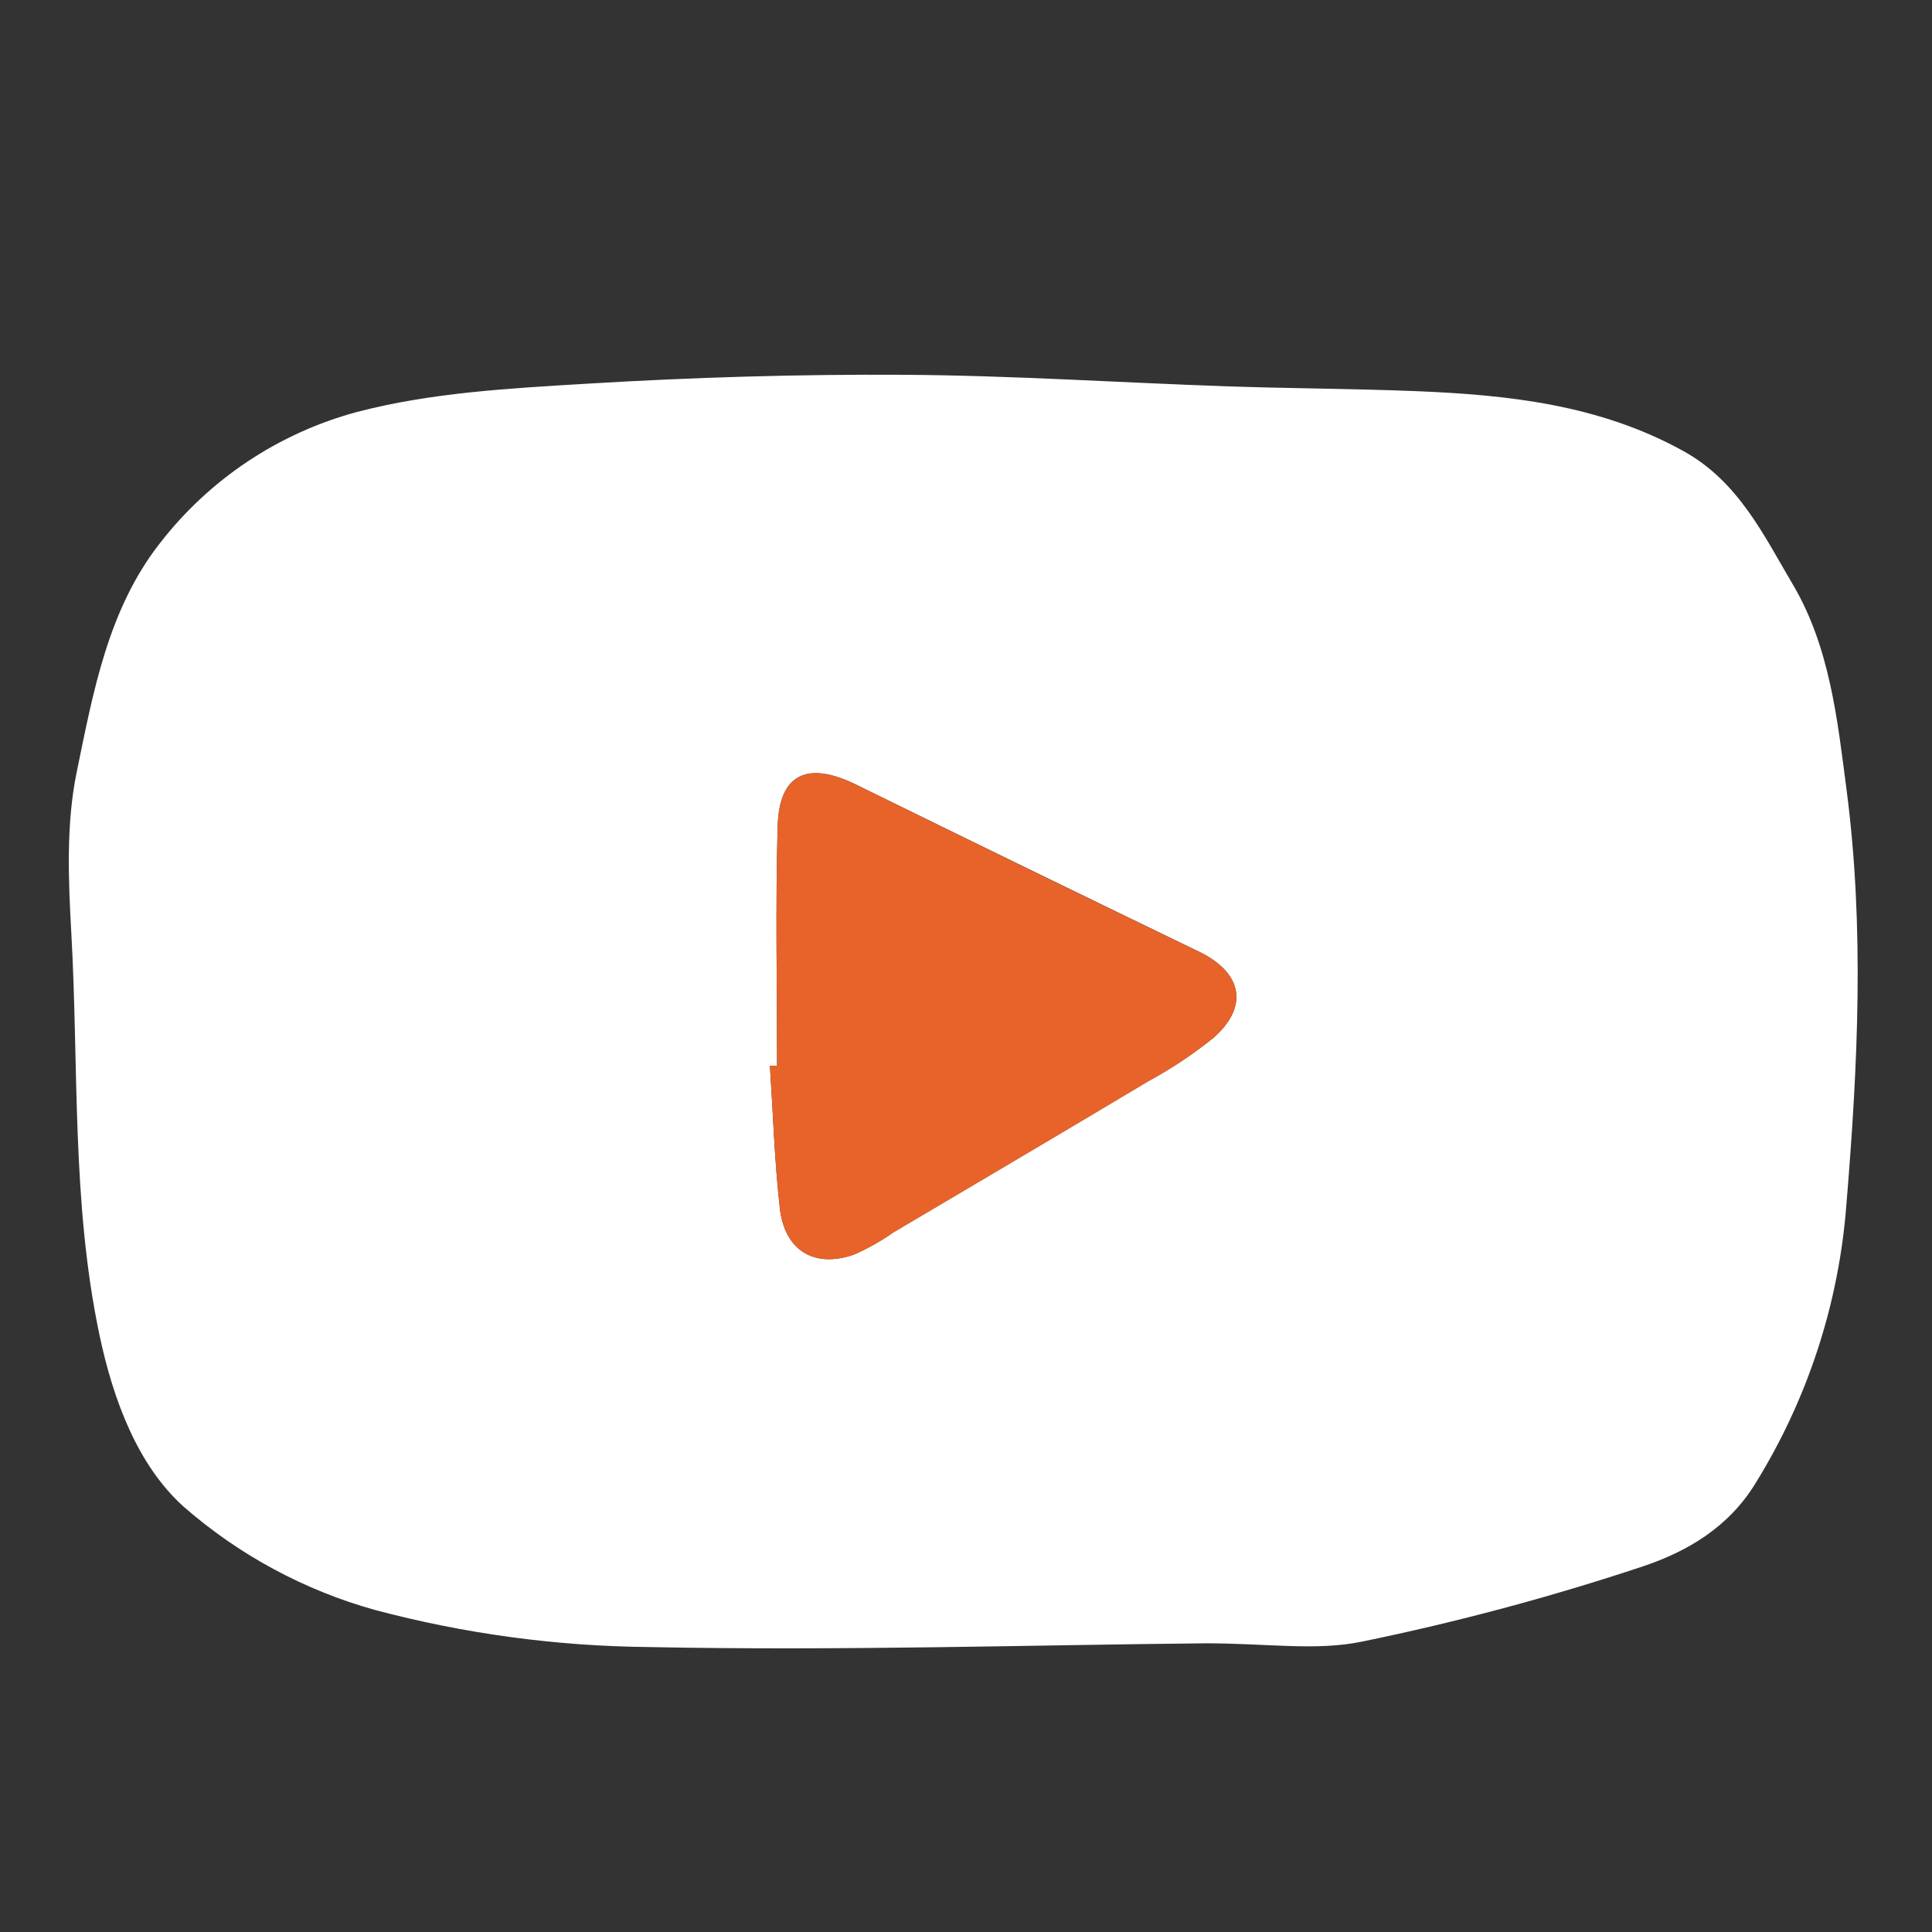
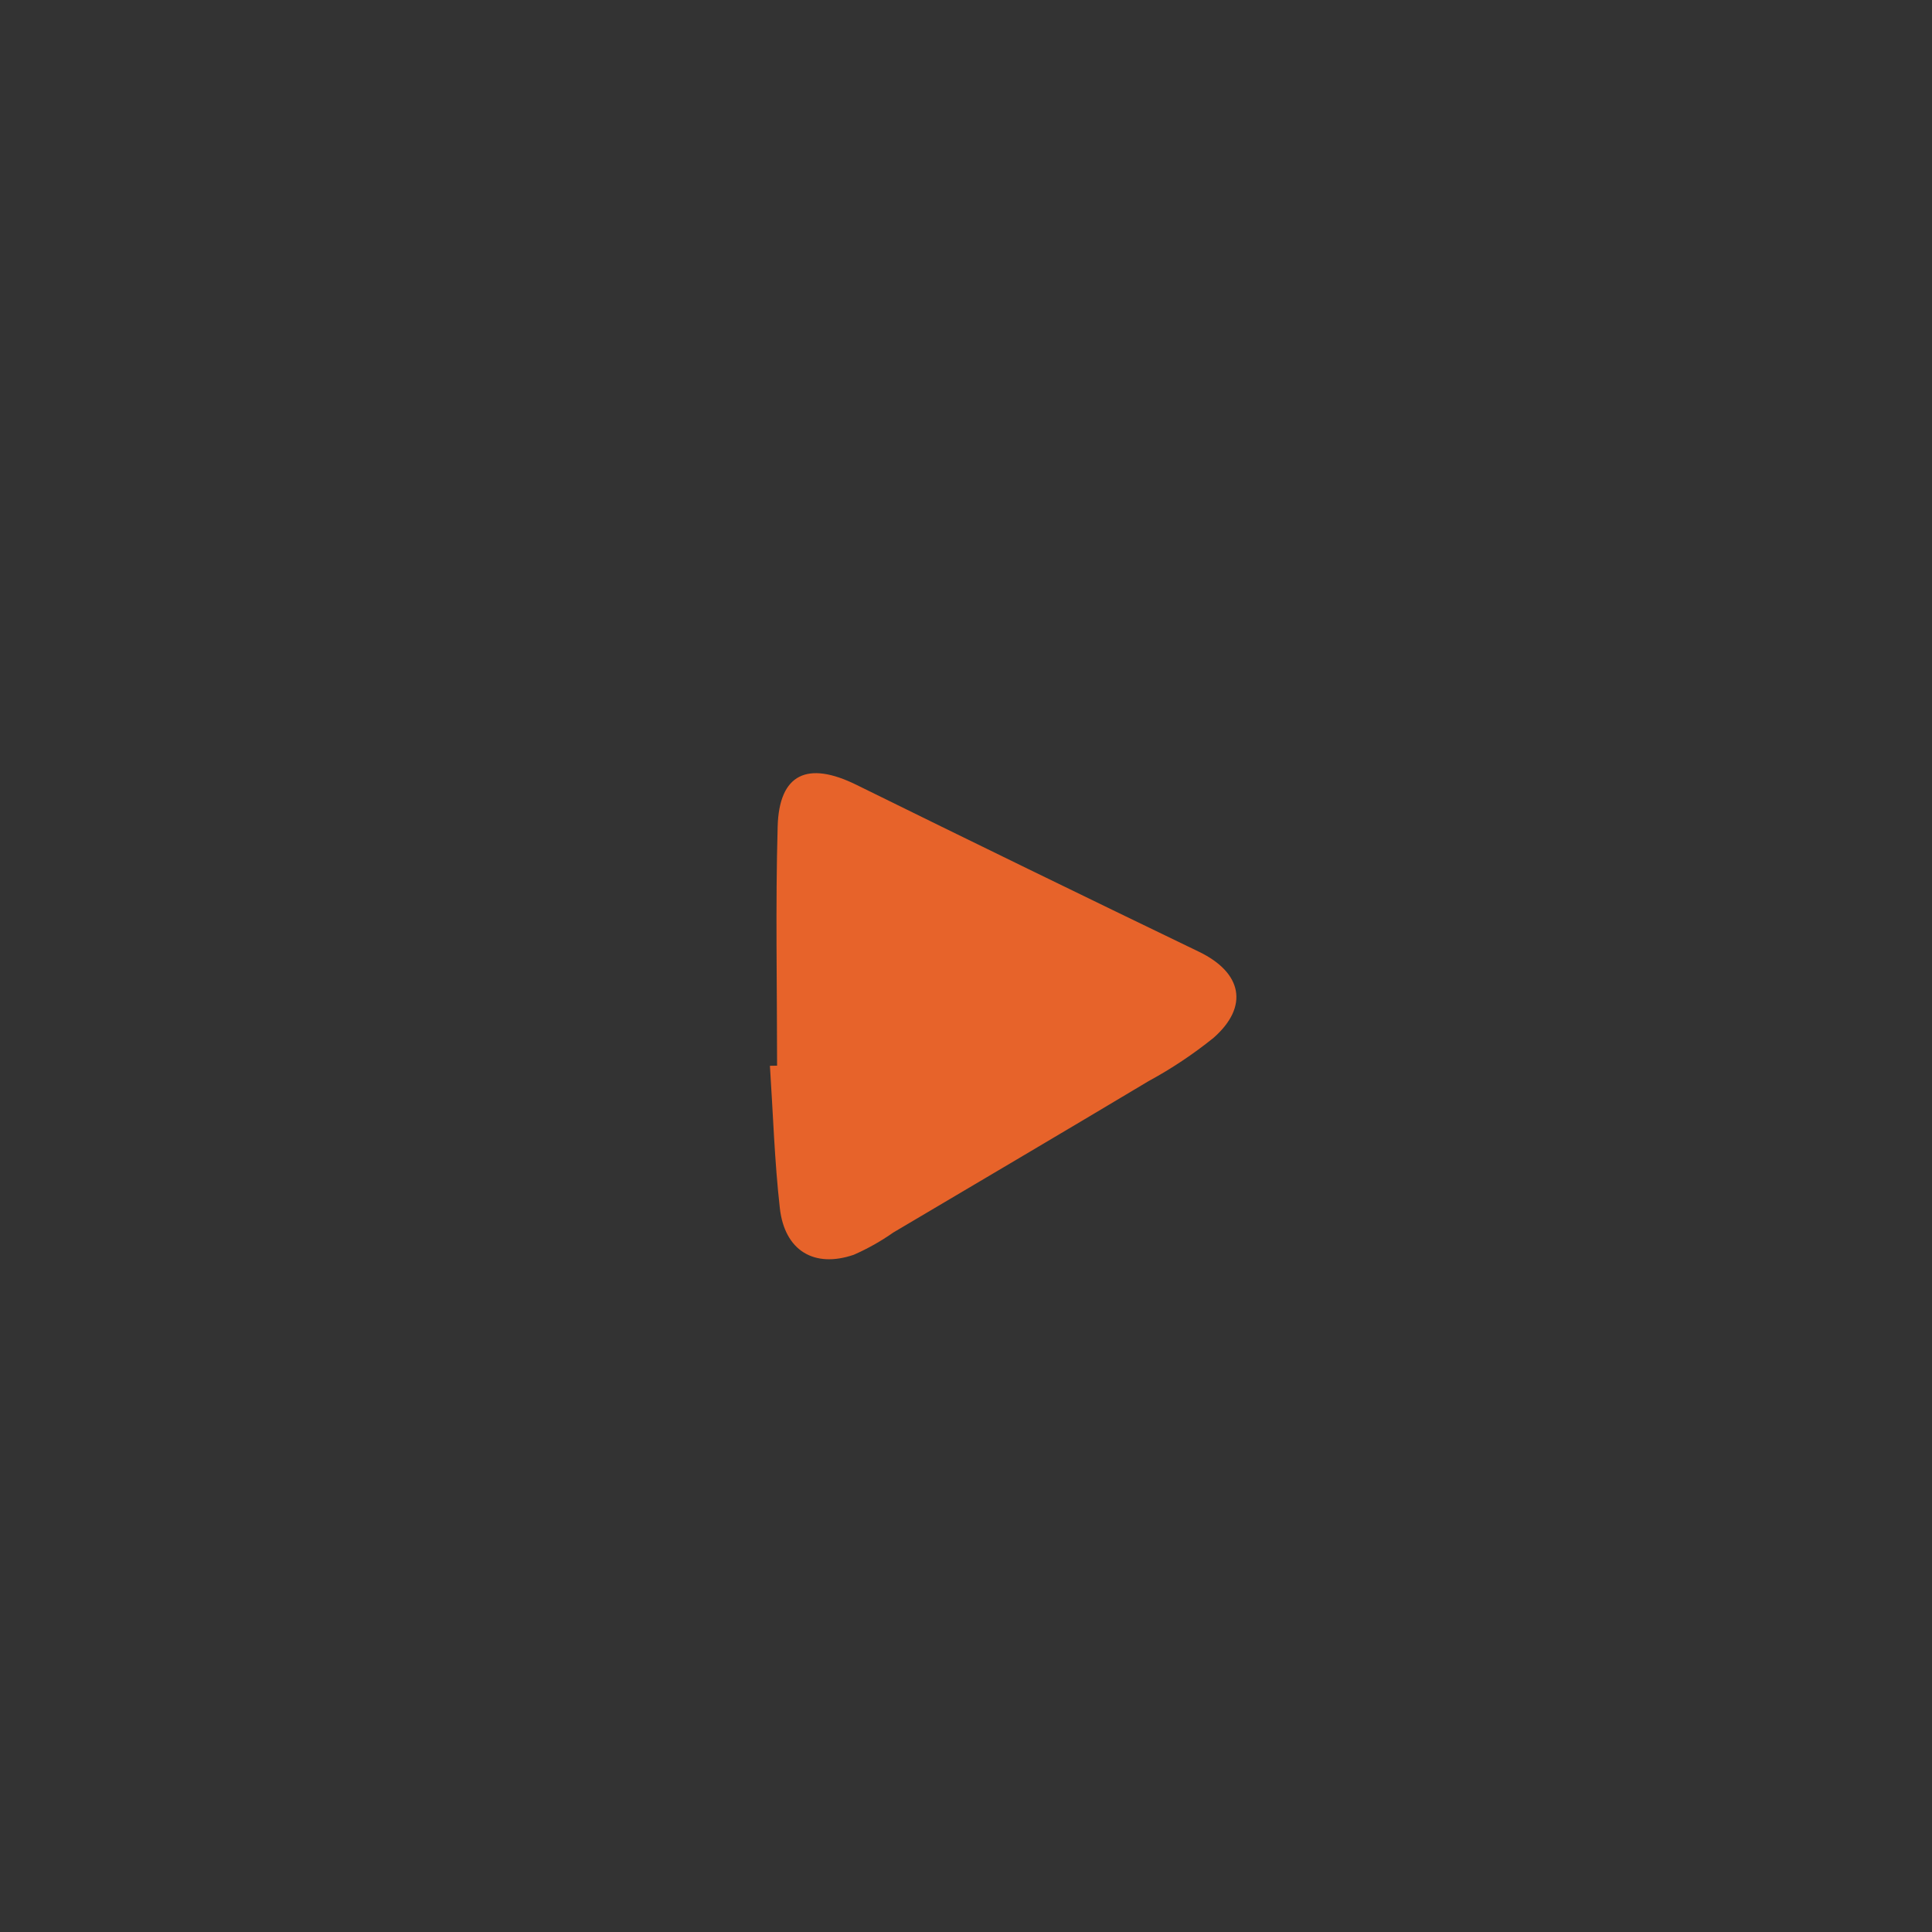
<svg xmlns="http://www.w3.org/2000/svg" width="1080" zoomAndPan="magnify" viewBox="0 0 810 810" height="1080" preserveAspectRatio="xMidYMid meet">
  <rect x="0" y="0" width="810" height="810" fill="#333333" stroke="none" />
  <defs>
    <clipPath id="cf9ccbd718">
-       <path d="M 28 157.098 L 779 157.098 L 779 692 L 28 692 Z M 28 157.098 " clip-rule="nonzero" />
-     </clipPath>
+       </clipPath>
  </defs>
  <g clip-path="url(#cf9ccbd718)">
    <path fill="#ffffff" d="M 505.523 688.961 C 431.523 689.688 351.684 692.156 271.922 690.531 C 233.043 690.145 194.816 684.965 157.238 674.992 C 149.84 672.934 142.582 670.465 135.461 667.59 C 128.34 664.719 121.402 661.457 114.648 657.809 C 107.891 654.16 101.359 650.145 95.051 645.766 C 88.746 641.387 82.699 636.672 76.922 631.617 C 57.781 614.359 47.473 587.125 41.676 559.559 C 29.98 503.926 33.043 447.508 29.914 391.449 C 28.656 368.895 27.66 345.508 32.164 323.66 C 39.035 290.324 45.281 255.496 67.012 227.781 C 72.168 221.117 77.824 214.914 83.988 209.168 C 90.152 203.422 96.738 198.211 103.746 193.535 C 110.754 188.863 118.094 184.781 125.766 181.301 C 133.438 177.816 141.34 174.977 149.473 172.777 C 180.684 164.566 213.887 162.812 246.371 160.852 C 290.477 158.195 334.711 156.867 378.875 157.133 C 423.984 157.398 469.094 160.406 514.199 161.961 C 540.492 162.867 566.824 162.934 593.109 163.965 C 632.137 165.523 670.508 169.602 705.797 189.125 C 728.852 201.891 739.375 224.27 751.676 245.078 C 767.184 271.371 770.355 301.762 774.199 331.285 C 781.719 389.066 778.926 446.688 774.121 504.898 C 773.34 515.227 771.945 525.473 769.938 535.637 C 767.93 545.797 765.32 555.805 762.113 565.652 C 758.902 575.504 755.117 585.125 750.754 594.52 C 746.391 603.914 741.484 613.016 736.027 621.82 C 724.688 640.488 707.02 650.598 688.867 656.684 C 650.152 669.559 610.812 680.094 570.844 688.285 C 551.793 692.238 531.215 688.961 505.523 688.961 Z M 325.797 446.789 L 322.789 446.789 C 324.102 466.688 324.707 486.668 326.941 506.469 C 328.949 524.293 341.309 531.758 357.965 526.012 C 363.793 523.461 369.305 520.355 374.508 516.695 C 410.223 495.566 445.973 474.5 481.582 453.199 C 491.188 447.98 500.246 441.941 508.762 435.086 C 523.742 421.926 520.789 407.746 502.703 399 C 454.734 375.812 406.84 352.477 359.016 329 C 338.559 318.93 326.668 324.332 326.035 346.461 C 325.094 379.914 325.797 413.371 325.797 446.789 Z M 325.797 446.789 " fill-opacity="1" fill-rule="nonzero" />
  </g>
  <path fill="#e7632a" d="M 325.797 446.789 C 325.797 413.355 325.094 379.898 326.039 346.488 C 326.672 324.363 338.57 318.961 359.02 329.027 C 406.82 352.57 454.715 375.91 502.707 399.047 C 520.781 407.781 523.758 421.961 508.766 435.133 C 500.254 441.988 491.191 448.027 481.586 453.246 C 445.977 474.547 410.227 495.609 374.512 516.742 C 369.309 520.398 363.797 523.504 357.973 526.059 C 341.312 531.781 328.961 524.32 326.949 506.512 C 324.711 486.715 324.105 466.73 322.793 446.836 Z M 325.797 446.789 " fill-opacity="1" fill-rule="nonzero" />
</svg>